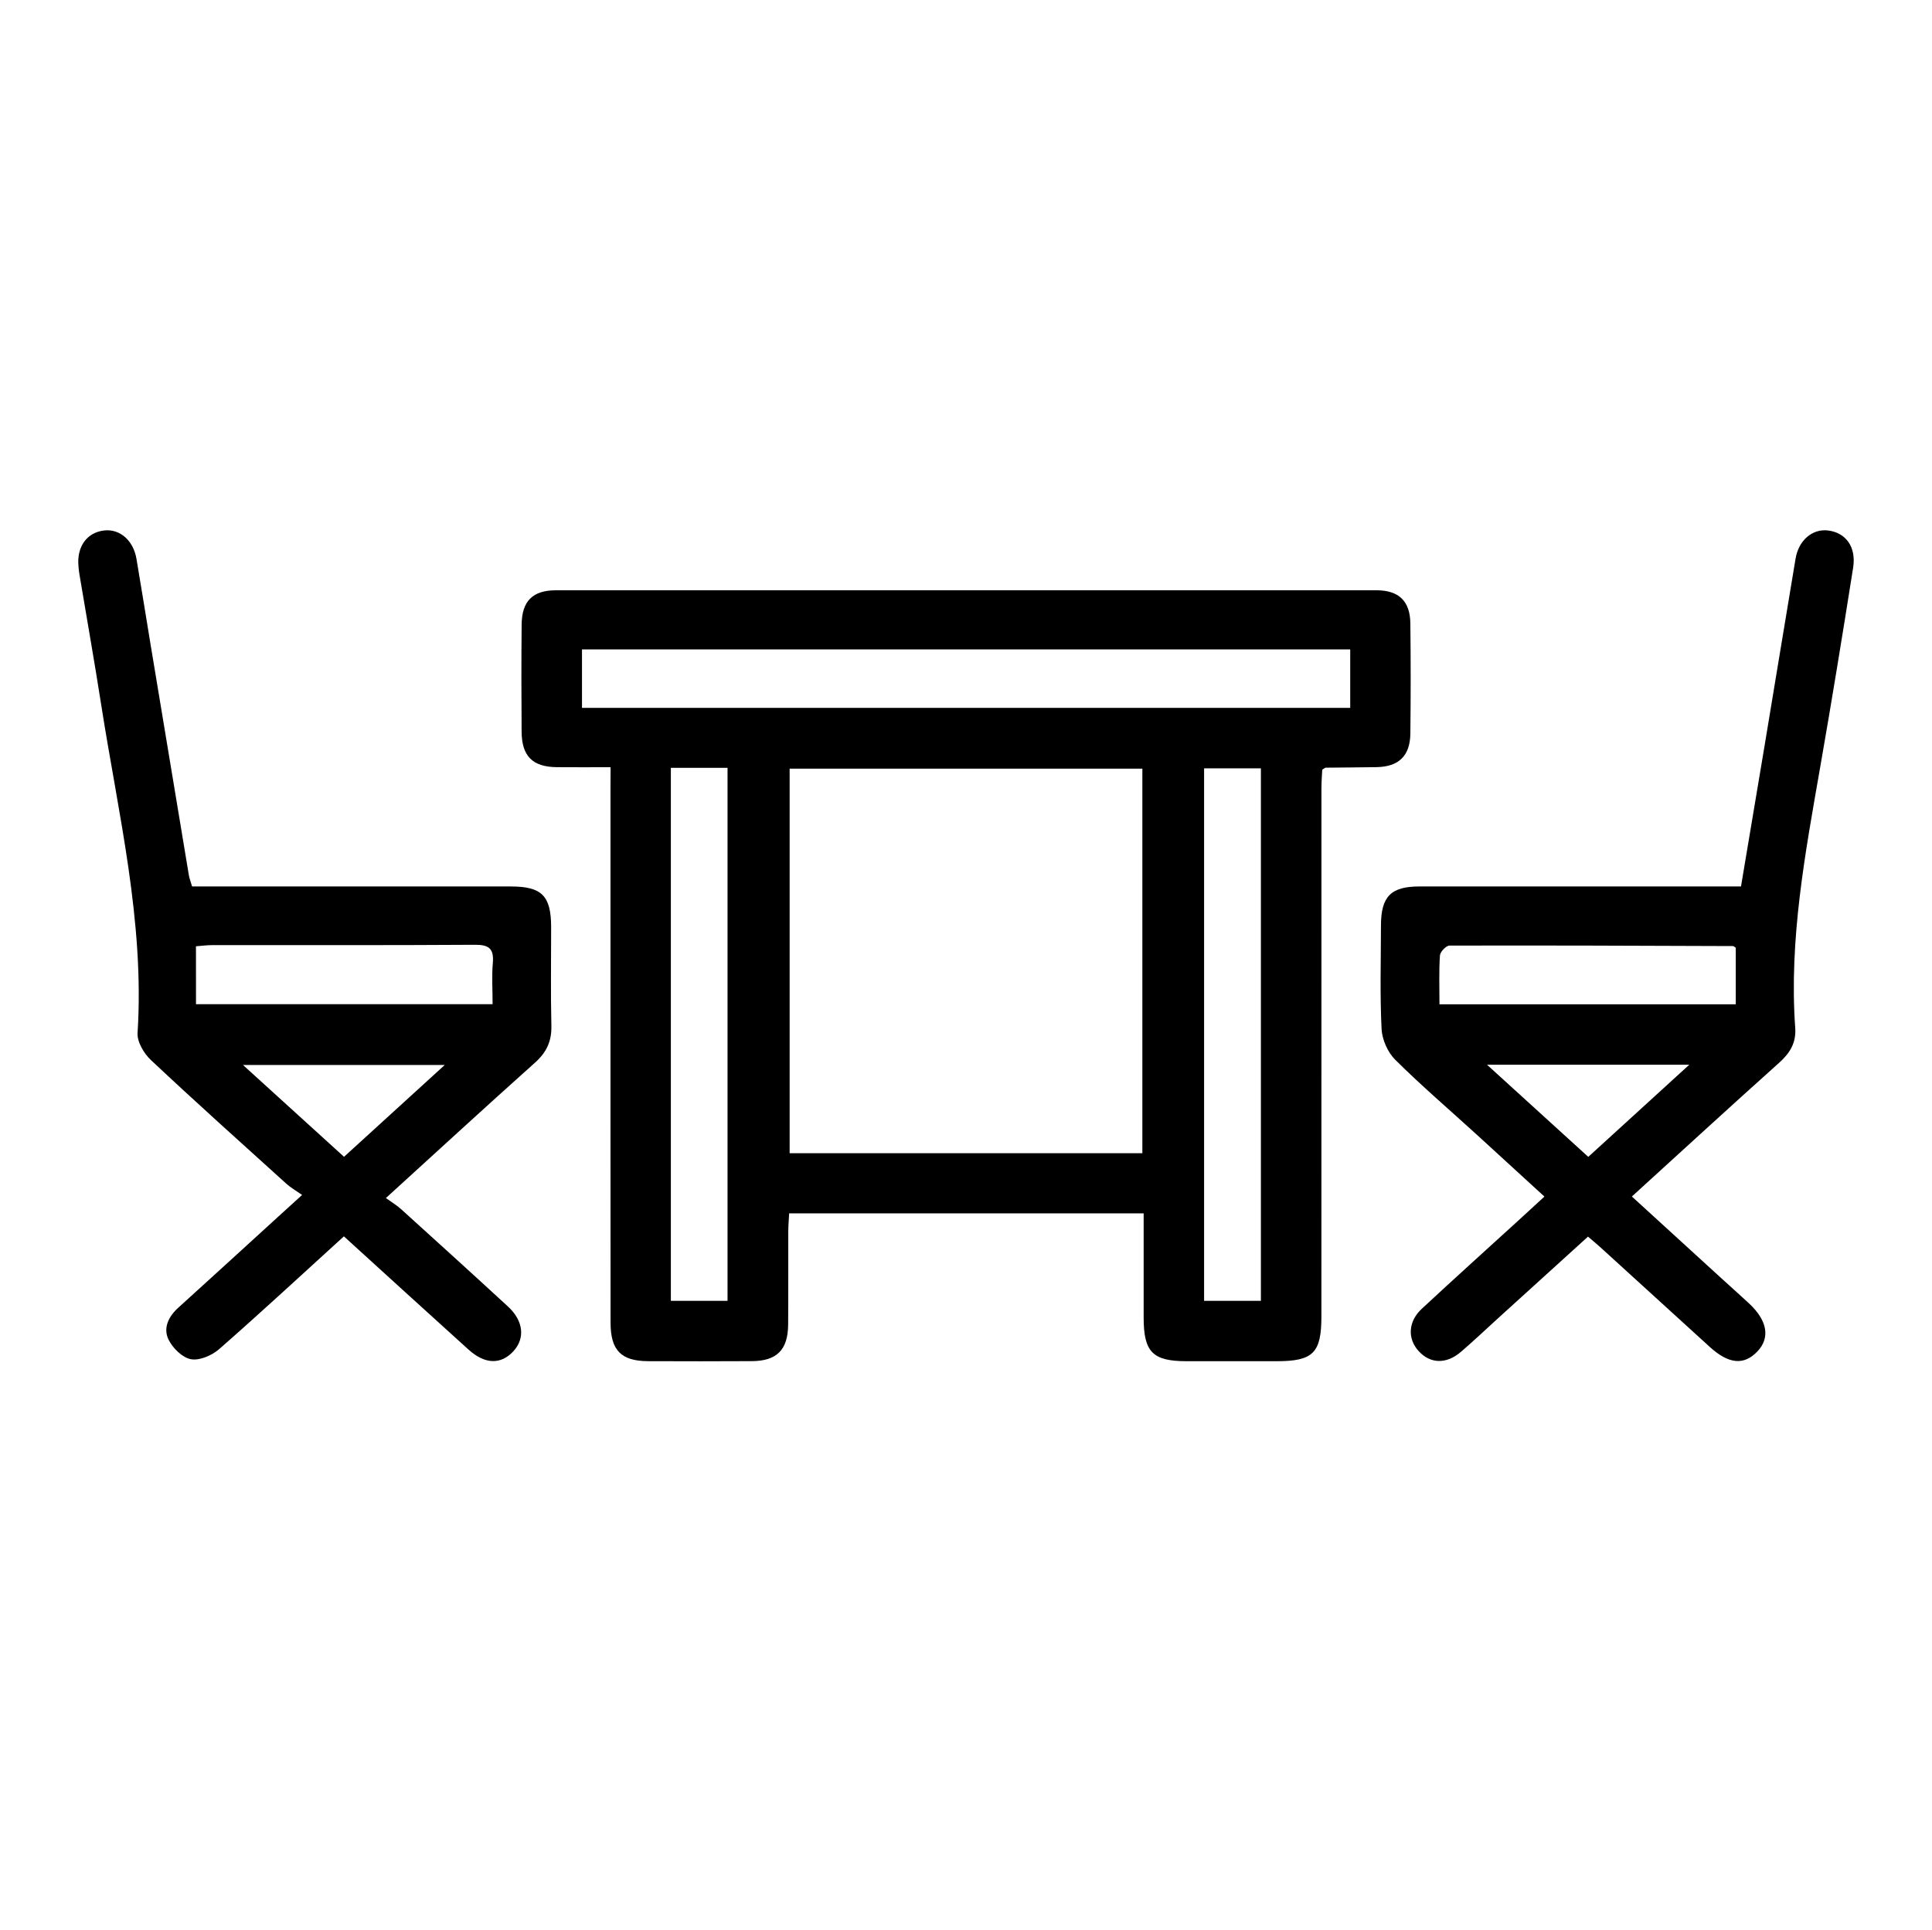
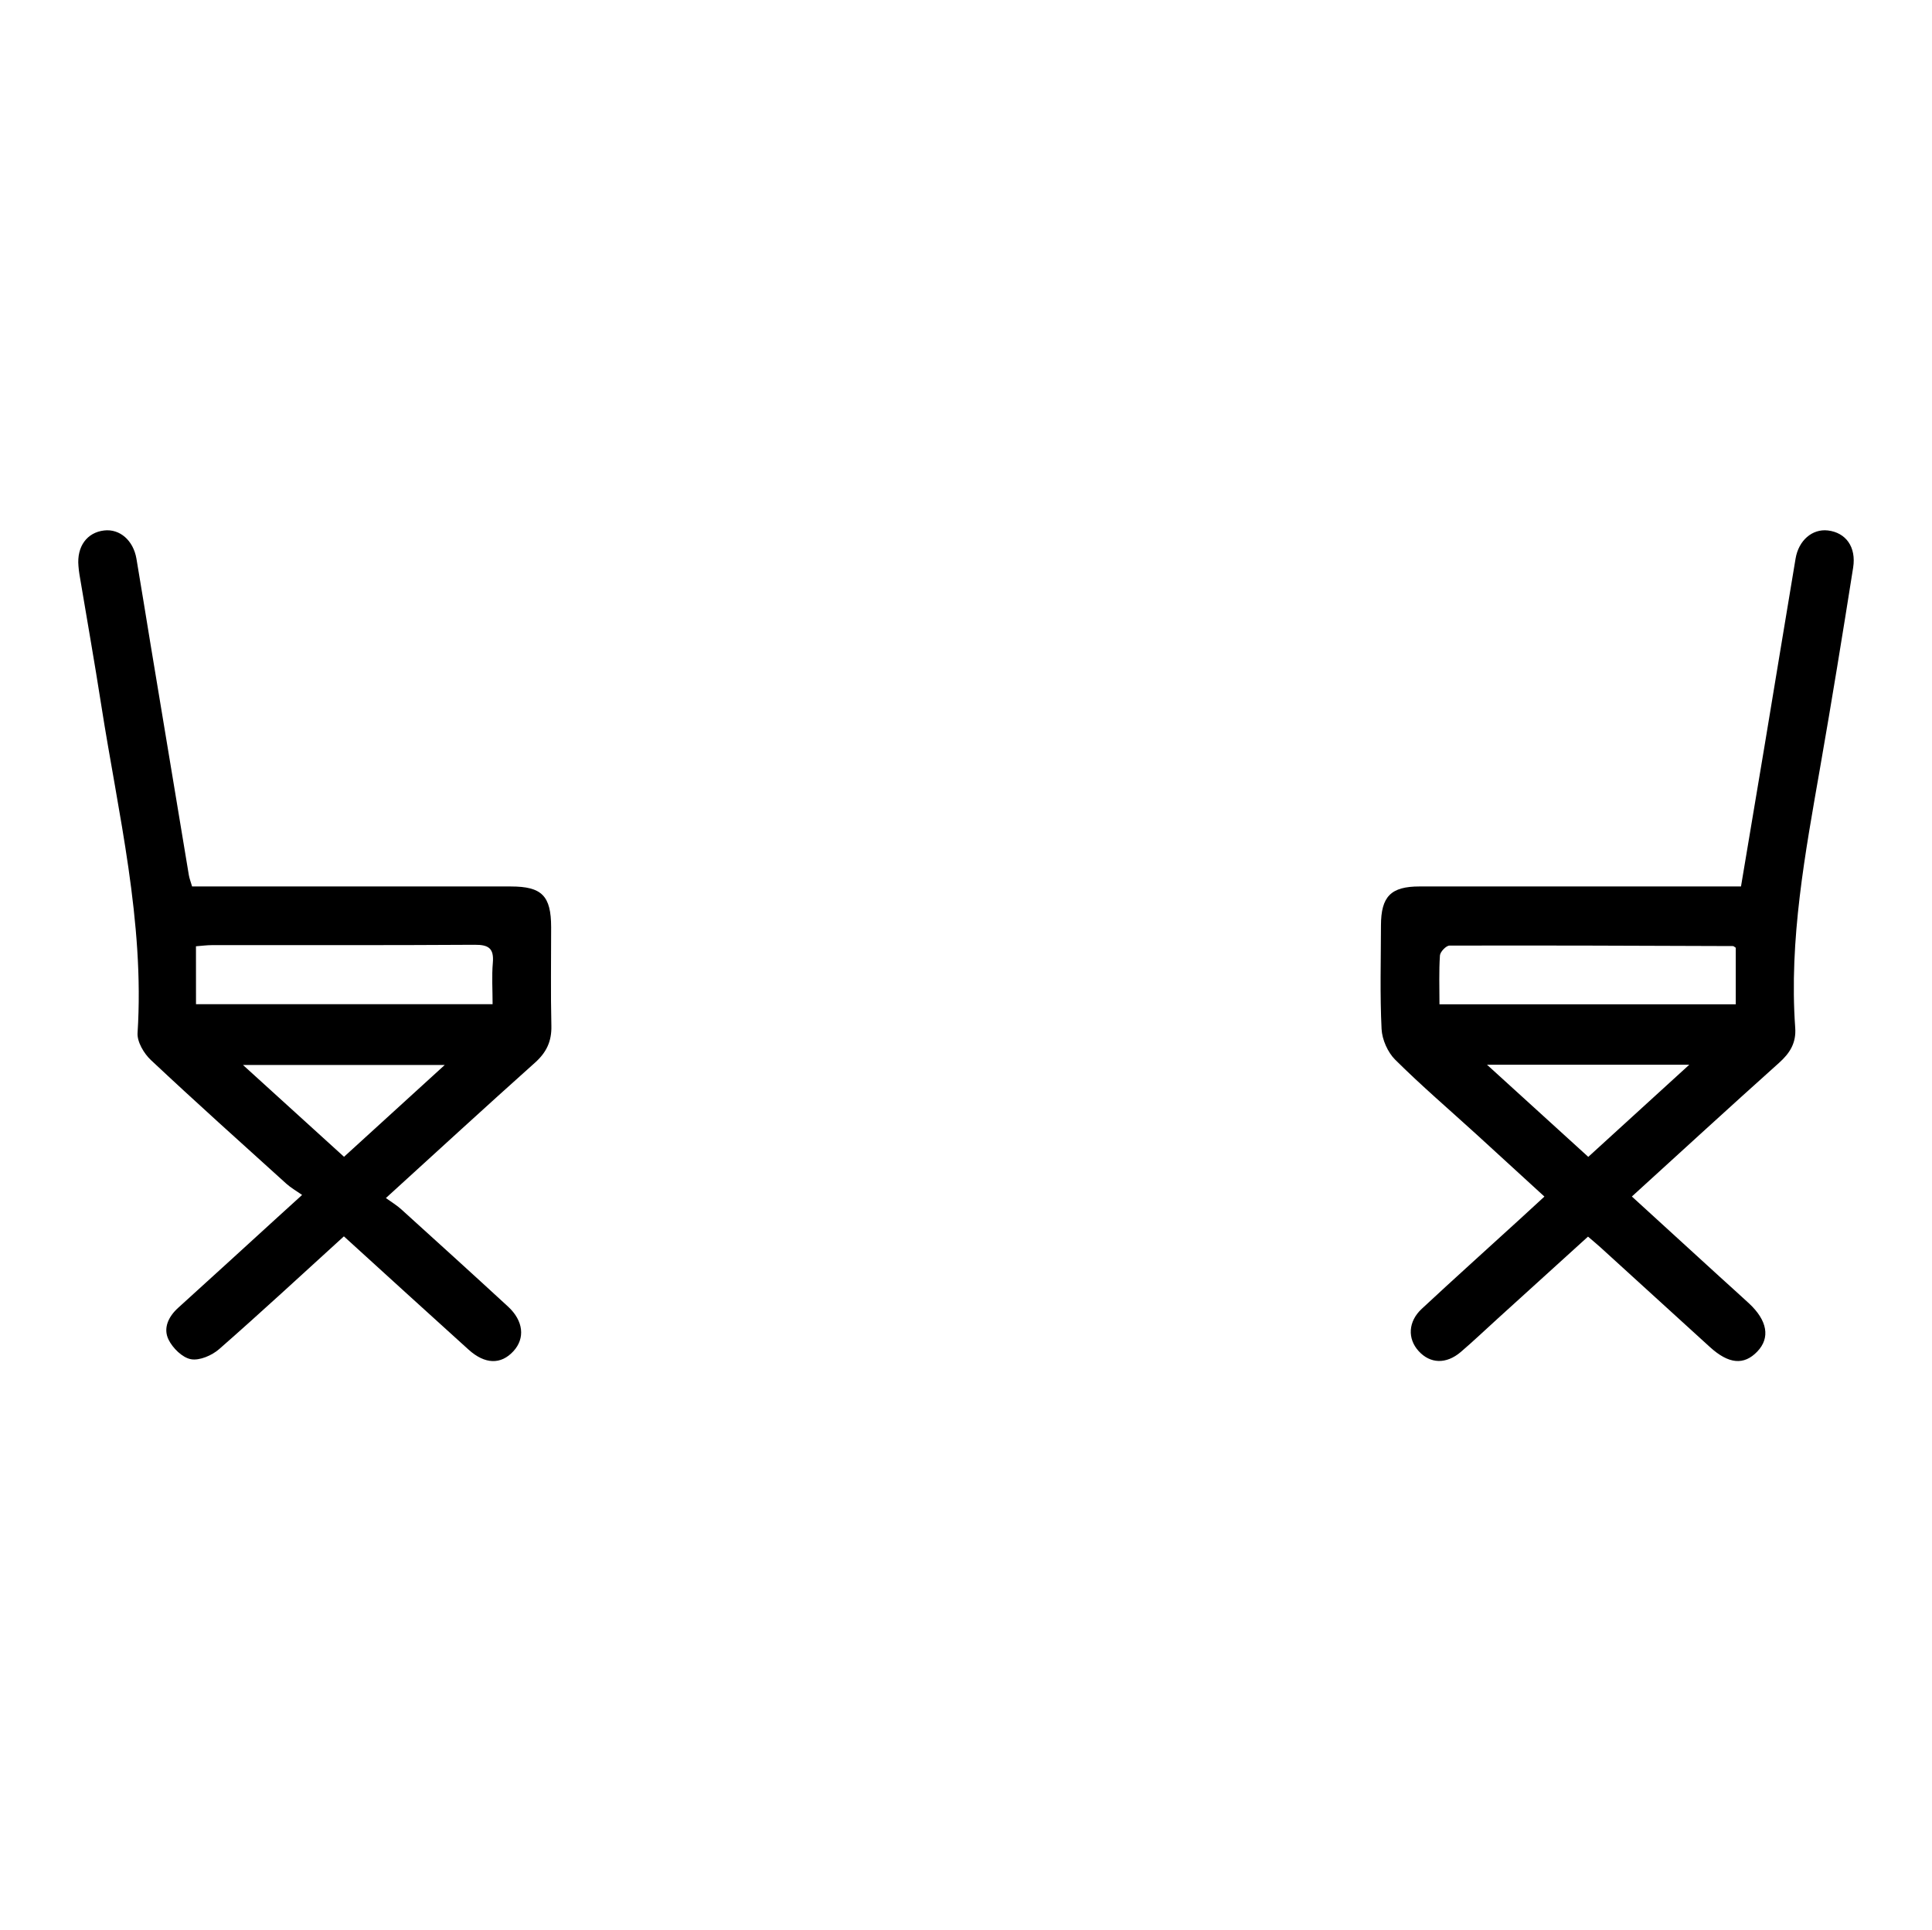
<svg xmlns="http://www.w3.org/2000/svg" version="1.1" id="Layer_1" x="0px" y="0px" viewBox="0 0 568.66 568.16" style="enable-background:new 0 0 568.66 568.16;" xml:space="preserve">
  <style type="text/css">
	.st0{fill:#969696;}
</style>
-   <rect x="668.01" y="19.96" class="st0" width="568.16" height="568.16" />
-   <path d="M179.72,225.87c-5.87,0-10.85,0.04-15.83-0.01c-7.12-0.07-10.31-3.22-10.36-10.46c-0.08-10.5-0.09-21,0.01-31.5  c0.06-6.95,3.24-10.11,10.11-10.12c80.49-0.02,160.98-0.02,241.47,0c6.59,0,9.92,3.17,10,9.72c0.13,10.83,0.13,21.67,0,32.5  c-0.08,6.55-3.43,9.74-9.95,9.85c-5,0.09-9.99,0.1-14.99,0.16c-0.14,0-0.28,0.16-0.99,0.58c-0.07,1.55-0.24,3.48-0.24,5.4  c-0.01,51.84-0.01,103.68-0.01,155.52c0,10.82-2.41,13.24-13.21,13.24c-8.83,0-17.66,0-26.5,0c-9.97-0.01-12.61-2.7-12.61-12.87  c0-10.13,0-20.25,0-30.66c-34.94,0-69.36,0-104.34,0c-0.09,1.76-0.25,3.52-0.26,5.27c-0.03,9.17,0.04,18.34-0.04,27.5  c-0.06,7.42-3.33,10.7-10.68,10.74c-10.16,0.06-20.33,0.05-30.5,0.01c-7.98-0.03-11.08-3.17-11.09-11.33  c-0.03-39.84-0.02-79.67-0.02-119.51c0-12.67,0-25.34,0-38C179.72,230.1,179.72,228.3,179.72,225.87z M336.24,339.51  c0-37.95,0-75.61,0-113.22c-34.91,0-69.42,0-103.82,0c0,37.97,0,75.51,0,113.22C267.22,339.51,301.61,339.51,336.24,339.51z   M397.42,191.19c-75.57,0-150.74,0-226.12,0c0,5.86,0,11.42,0,17.21c75.51,0,150.67,0,226.12,0  C397.42,202.62,397.42,197.18,397.42,191.19z M197.46,226.06c0,52.58,0,104.64,0,156.91c5.71,0,11.12,0,16.68,0  c0-52.45,0-104.61,0-156.91C208.44,226.06,203.16,226.06,197.46,226.06z M371.13,382.98c0-52.67,0-104.72,0-156.77  c-5.79,0-11.2,0-16.72,0c0,52.39,0,104.45,0,156.77C360.11,382.98,365.51,382.98,371.13,382.98z" />
  <path d="M101.22,363.99c-12.45,11.33-24.42,22.43-36.69,33.18c-2.13,1.87-5.78,3.46-8.33,2.99c-2.53-0.46-5.38-3.28-6.6-5.79  c-1.62-3.33-0.05-6.73,2.85-9.35c9.77-8.83,19.47-17.74,29.2-26.61c2.09-1.91,4.18-3.8,7.27-6.61c-1.69-1.19-3.28-2.09-4.61-3.28  c-13.35-12.08-26.76-24.1-39.88-36.42c-2.07-1.94-4.11-5.39-3.94-7.99c2.09-32.85-5.7-64.56-10.7-96.59  c-2-12.83-4.27-25.62-6.41-38.42c-0.14-0.82-0.22-1.65-0.29-2.48c-0.51-5.72,2.5-9.87,7.57-10.45c4.59-0.53,8.57,2.9,9.5,8.32  c1.43,8.37,2.75,16.76,4.14,25.14c3.75,22.67,7.51,45.33,11.28,67.99c0.16,0.98,0.54,1.92,0.96,3.36c1.73,0,3.52,0,5.32,0  c29.5,0,59.01-0.01,88.51,0c9.13,0,11.84,2.76,11.85,12c0.01,9.67-0.16,19.34,0.07,29.01c0.11,4.56-1.43,7.83-4.83,10.87  c-14.41,12.88-28.63,25.96-43.88,39.85c1.69,1.22,3.23,2.14,4.53,3.32c10.5,9.51,21,19.03,31.42,28.63  c4.56,4.2,5.08,9.35,1.58,13.15c-3.67,3.99-8.36,3.89-13.2-0.48C125.79,386.39,113.74,375.38,101.22,363.99z M57.69,295.64  c29.12,0,57.94,0,87.3,0c0-4.27-0.27-8.25,0.07-12.18c0.36-4.19-1.17-5.34-5.3-5.31c-25.77,0.17-51.55,0.08-77.33,0.1  c-1.59,0-3.19,0.23-4.75,0.34C57.69,284.57,57.69,289.99,57.69,295.64z M130.91,313.53c-20.29,0-39.27,0-59.4,0  c10.44,9.49,20.05,18.22,29.75,27.04C111.23,331.46,120.67,322.86,130.91,313.53z" />
  <path d="M512.44,260.98c2.36-14.08,4.65-27.69,6.92-41.31c3.06-18.39,6.06-36.8,9.14-55.19c0.9-5.41,4.93-8.84,9.51-8.31  c5.27,0.62,8.4,4.84,7.44,10.94c-3.09,19.57-6.27,39.12-9.68,58.64c-4.43,25.44-9.23,50.83-7.37,76.85  c0.32,4.45-1.57,7.46-4.78,10.33c-14.39,12.89-28.62,25.96-43.3,39.33c8.83,8.07,17.38,15.89,25.94,23.7  c2.83,2.59,5.7,5.13,8.51,7.74c5.46,5.07,6.33,10.17,2.47,14.2c-3.94,4.12-8.42,3.71-13.96-1.33c-10.73-9.76-21.44-19.54-32.16-29.3  c-1.09-1-2.24-1.93-3.71-3.2c-8.96,8.13-17.81,16.17-26.67,24.21c-3.58,3.25-7.08,6.59-10.75,9.73c-4.3,3.68-9.02,3.51-12.43-0.24  c-3.32-3.65-3.12-8.69,0.91-12.44c9.52-8.86,19.19-17.55,28.79-26.32c2.33-2.13,4.65-4.28,7.32-6.73  c-6.78-6.21-13.38-12.27-20-18.31c-8.01-7.3-16.25-14.36-23.93-21.99c-2.2-2.19-3.84-5.92-4-9.02c-0.5-10.15-0.2-20.33-0.18-30.5  c0.02-8.54,2.91-11.48,11.36-11.48c29.5-0.02,59.01-0.01,88.51-0.01C508.14,260.98,509.96,260.98,512.44,260.98z M423.69,295.67  c29.48,0,58.25,0,87.21,0c0-5.83,0-11.36,0-16.65c-0.51-0.33-0.65-0.49-0.79-0.49c-27.83-0.1-55.66-0.22-83.48-0.14  c-0.98,0-2.72,1.83-2.8,2.89C423.51,285.89,423.69,290.55,423.69,295.67z M437.68,313.46c10.45,9.51,20.05,18.25,29.81,27.13  c9.91-9.04,19.39-17.69,29.73-27.13C476.91,313.46,457.94,313.46,437.68,313.46z" />
</svg>